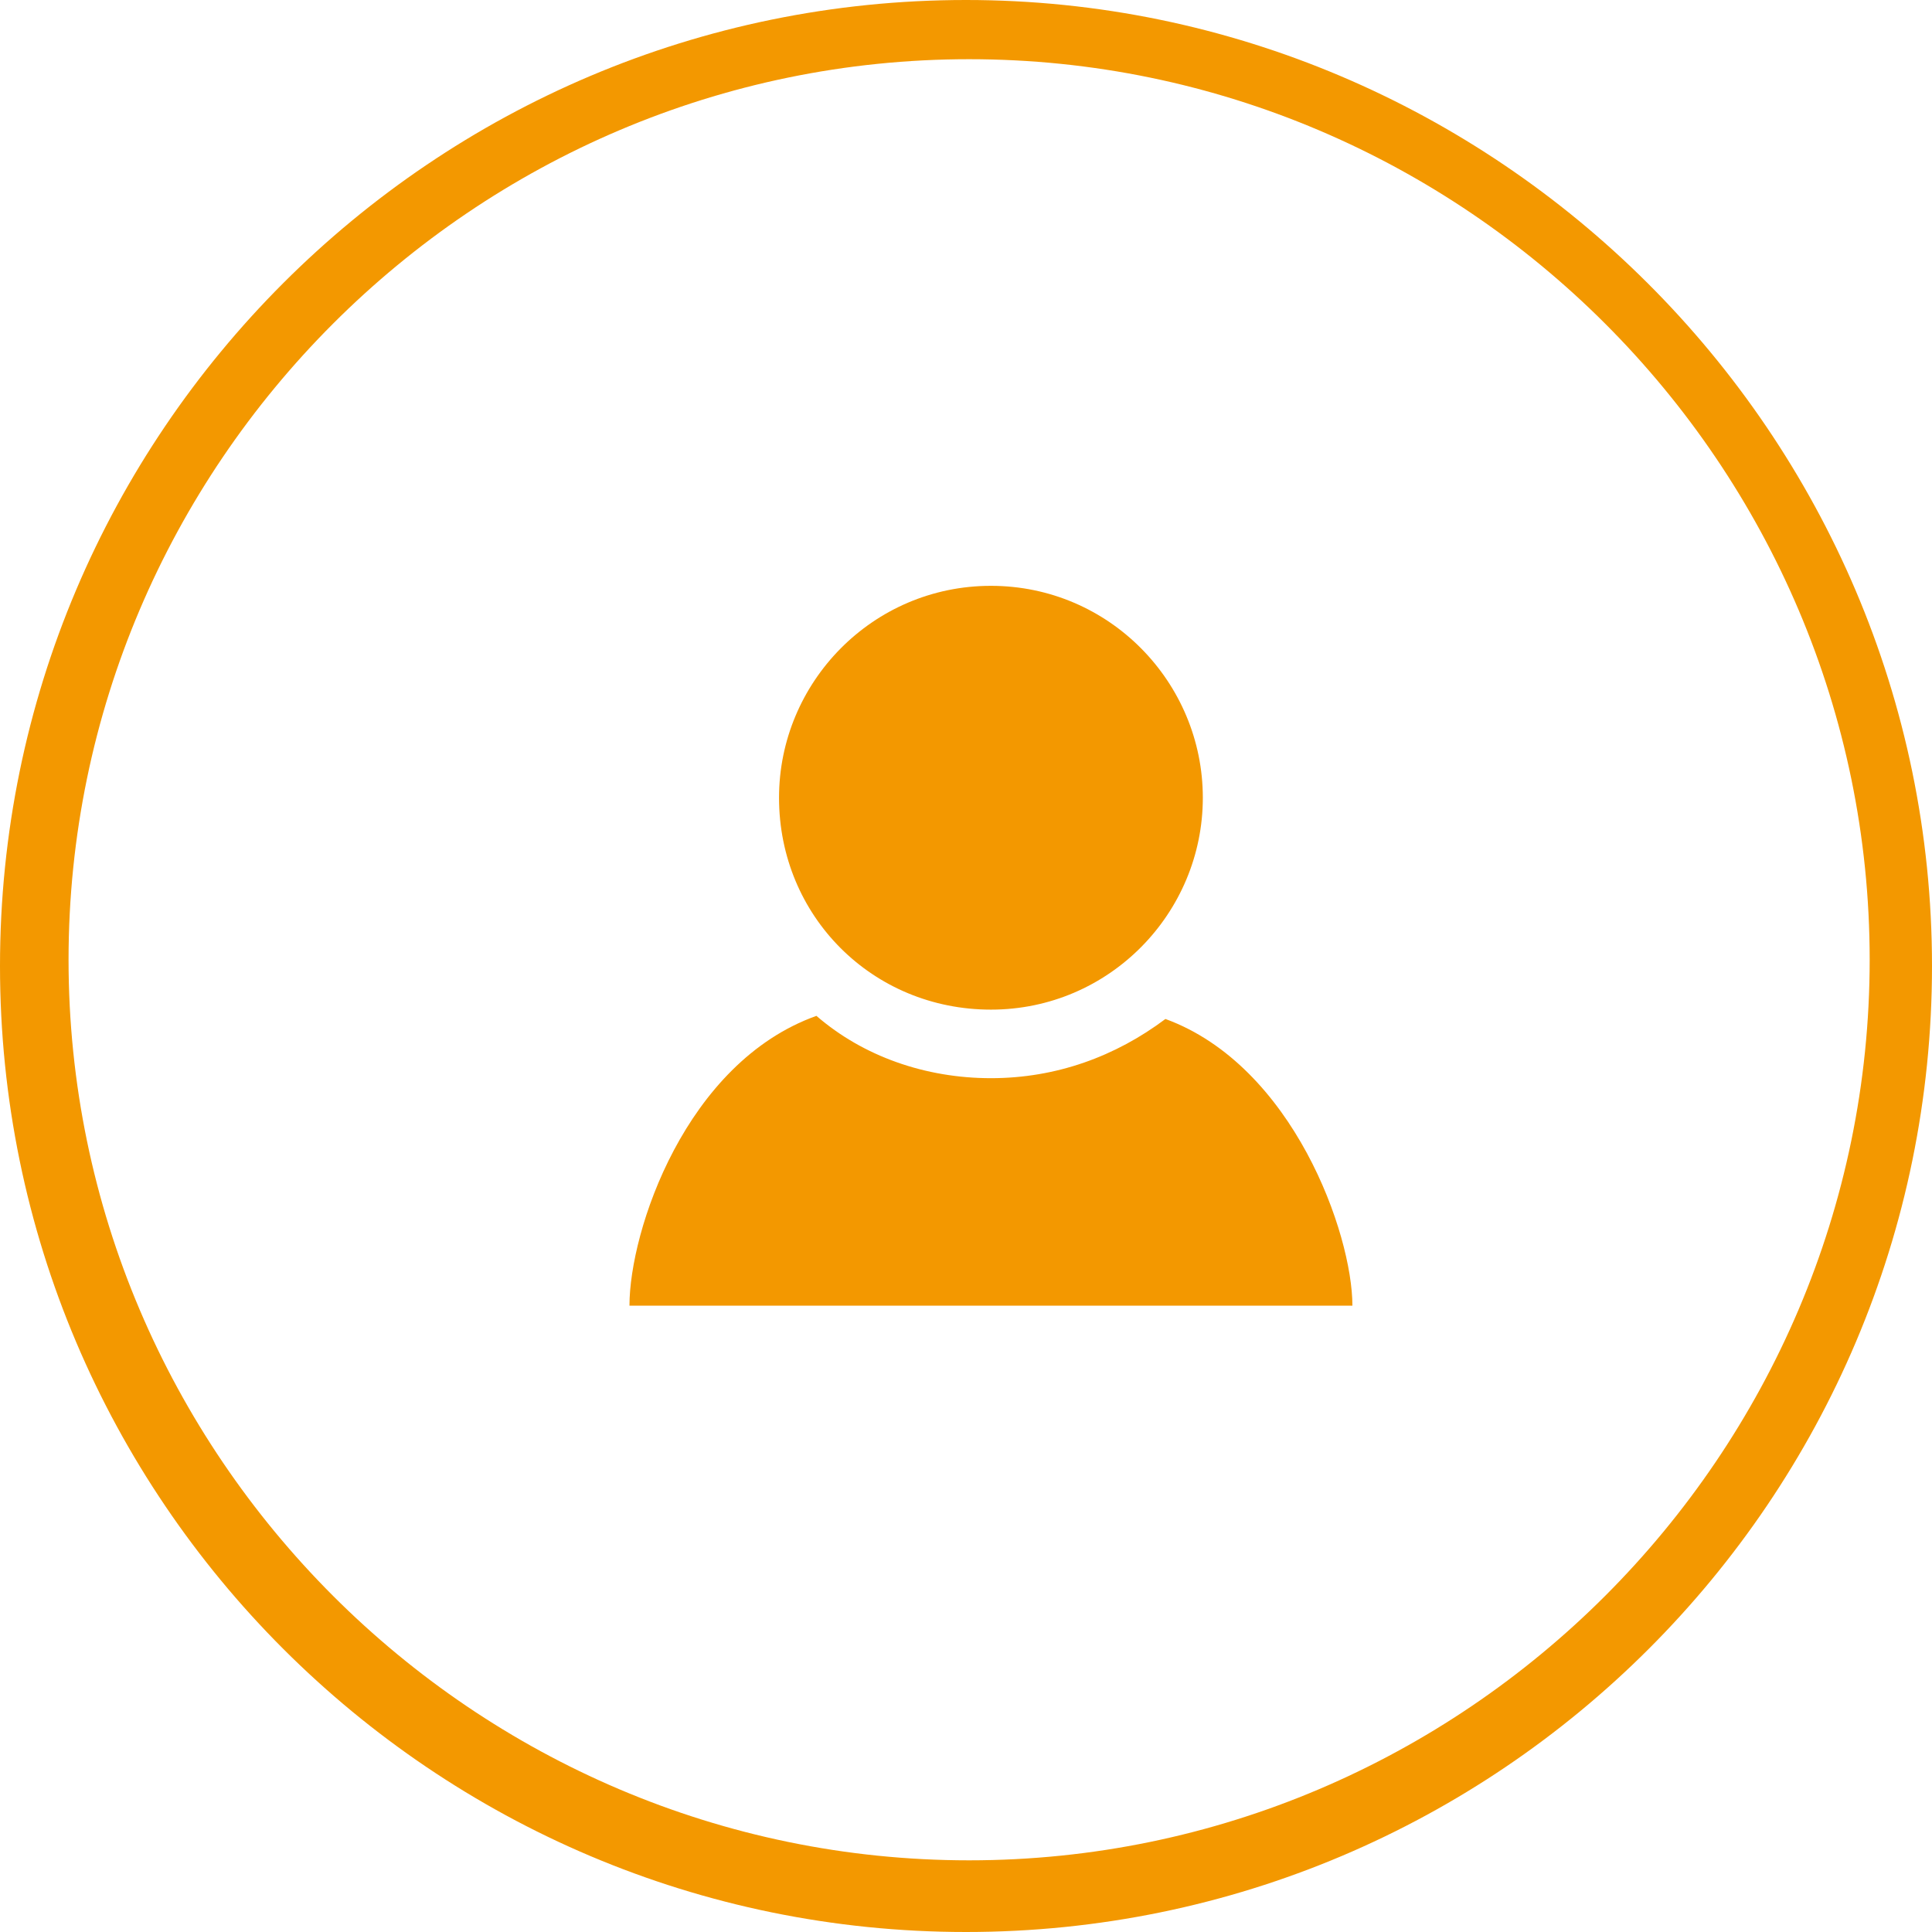
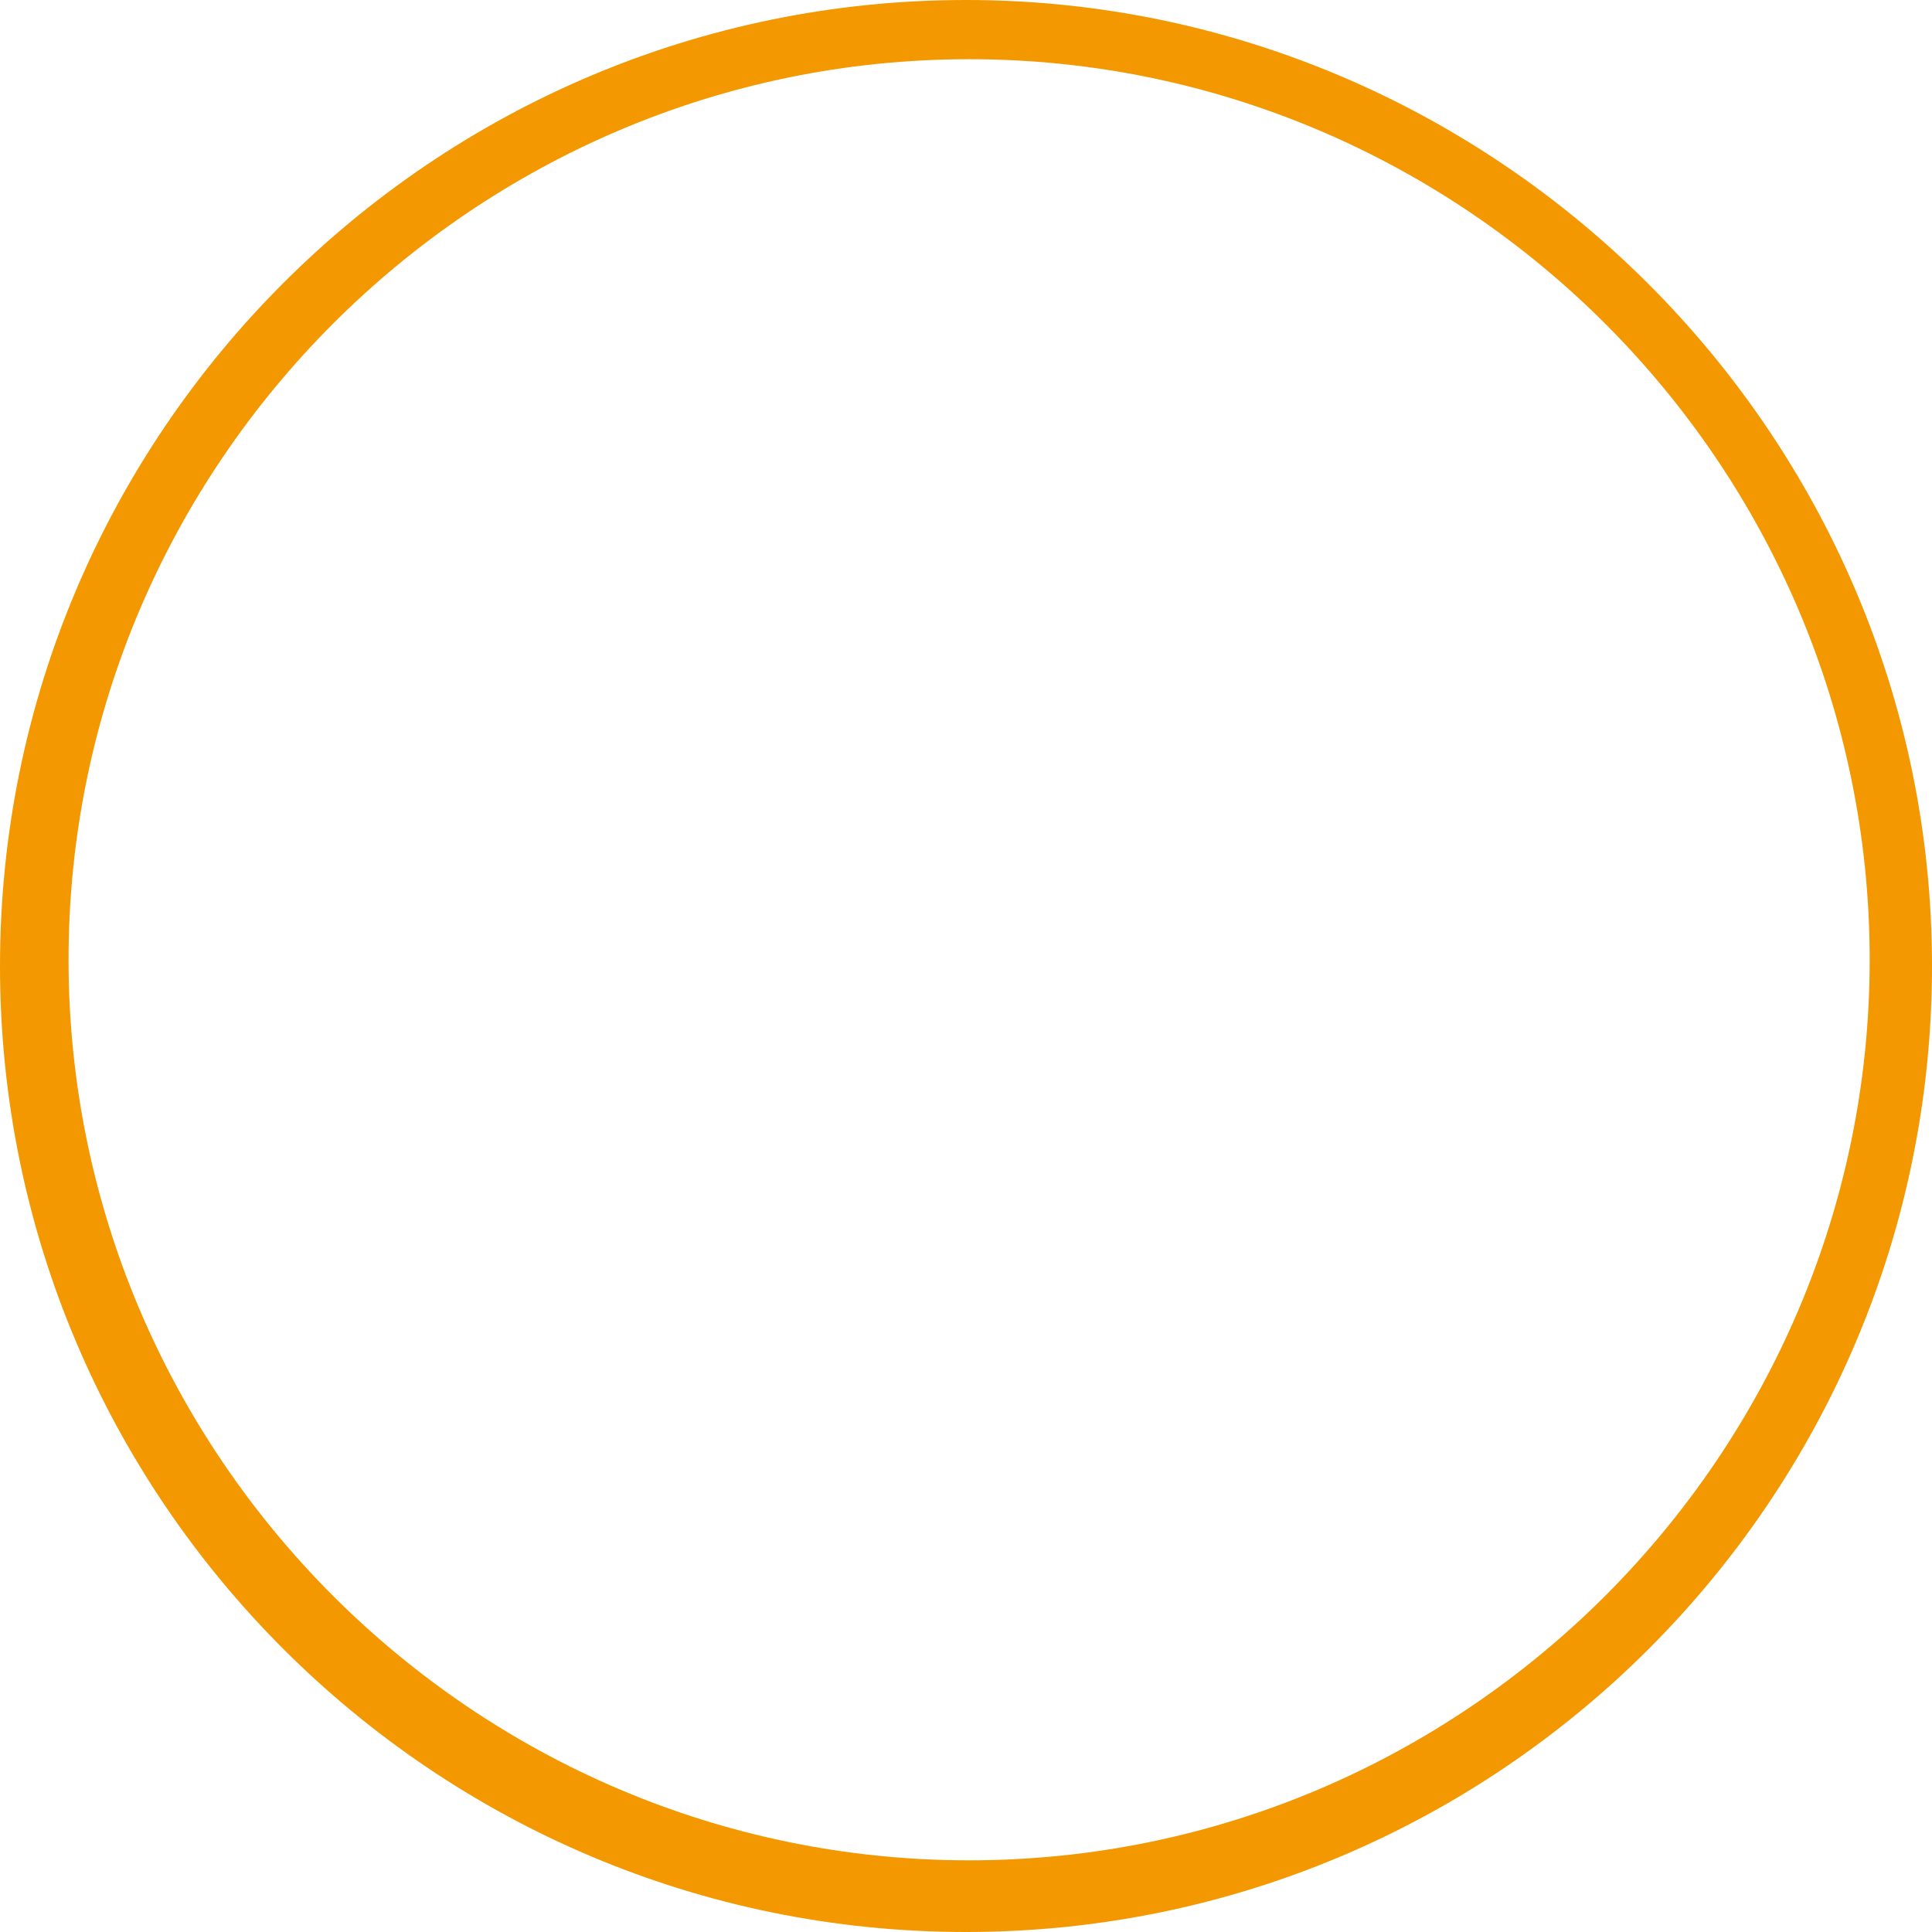
<svg xmlns="http://www.w3.org/2000/svg" version="1.1" id="レイヤー_1" x="0px" y="0px" viewBox="0 0 62 62" enable-background="new 0 0 62 62" xml:space="preserve">
  <g>
    <path fill="#F39800" d="M31,0C13.9,0,0,13.9,0,31s13.9,31,31,31s31-13.9,31-31S48,0,31,0z M31.1,59.7c-15.9,0-28.9-13-28.9-28.9   s13-28.9,28.9-28.9S60,14.9,60,30.8S47,59.7,31.1,59.7z" />
-     <path id="user-6-icon" fill="#F39800" d="M38.6,25.6c0,3.7-3,6.8-6.8,6.8s-6.8-3-6.8-6.8c0-3.7,3-6.8,6.8-6.8   C35.6,18.8,38.6,21.9,38.6,25.6z M37.4,32.7c-1.6,1.2-3.5,1.9-5.6,1.9s-4.1-0.7-5.6-2c-4.2,1.5-6,6.9-6,9.3h23.2   C43.4,39.6,41.5,34.2,37.4,32.7z" />
  </g>
</svg>